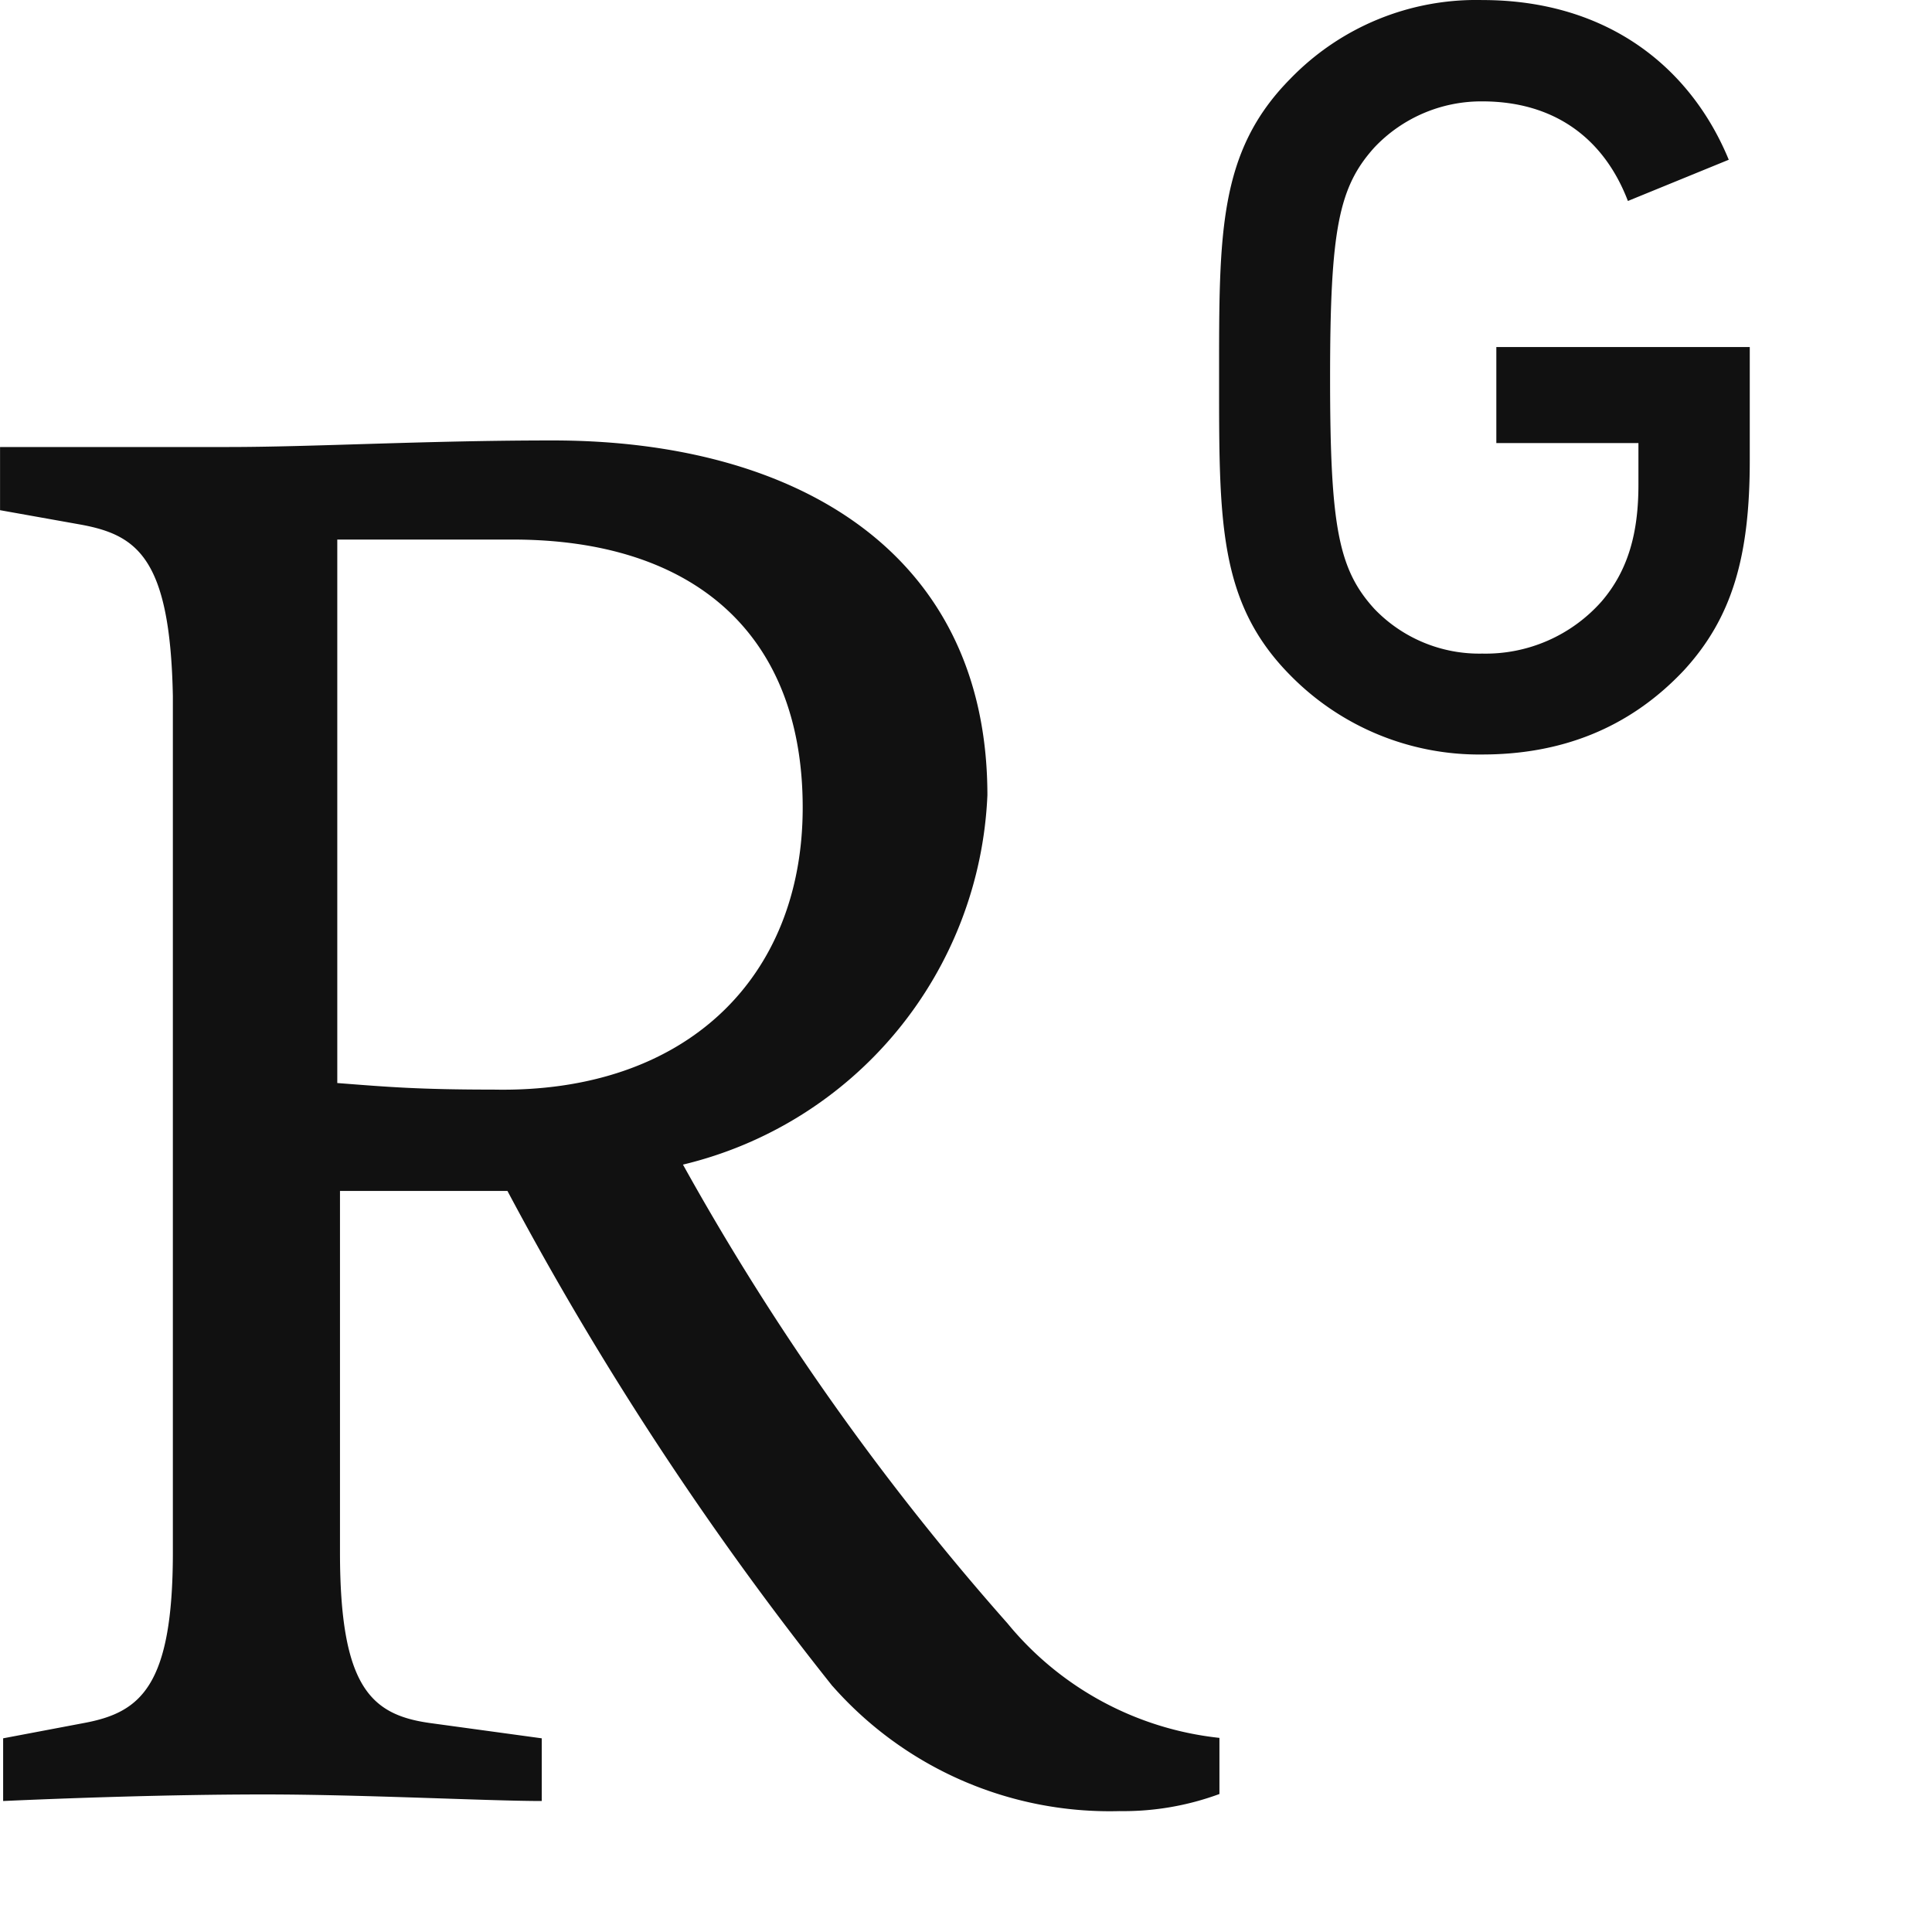
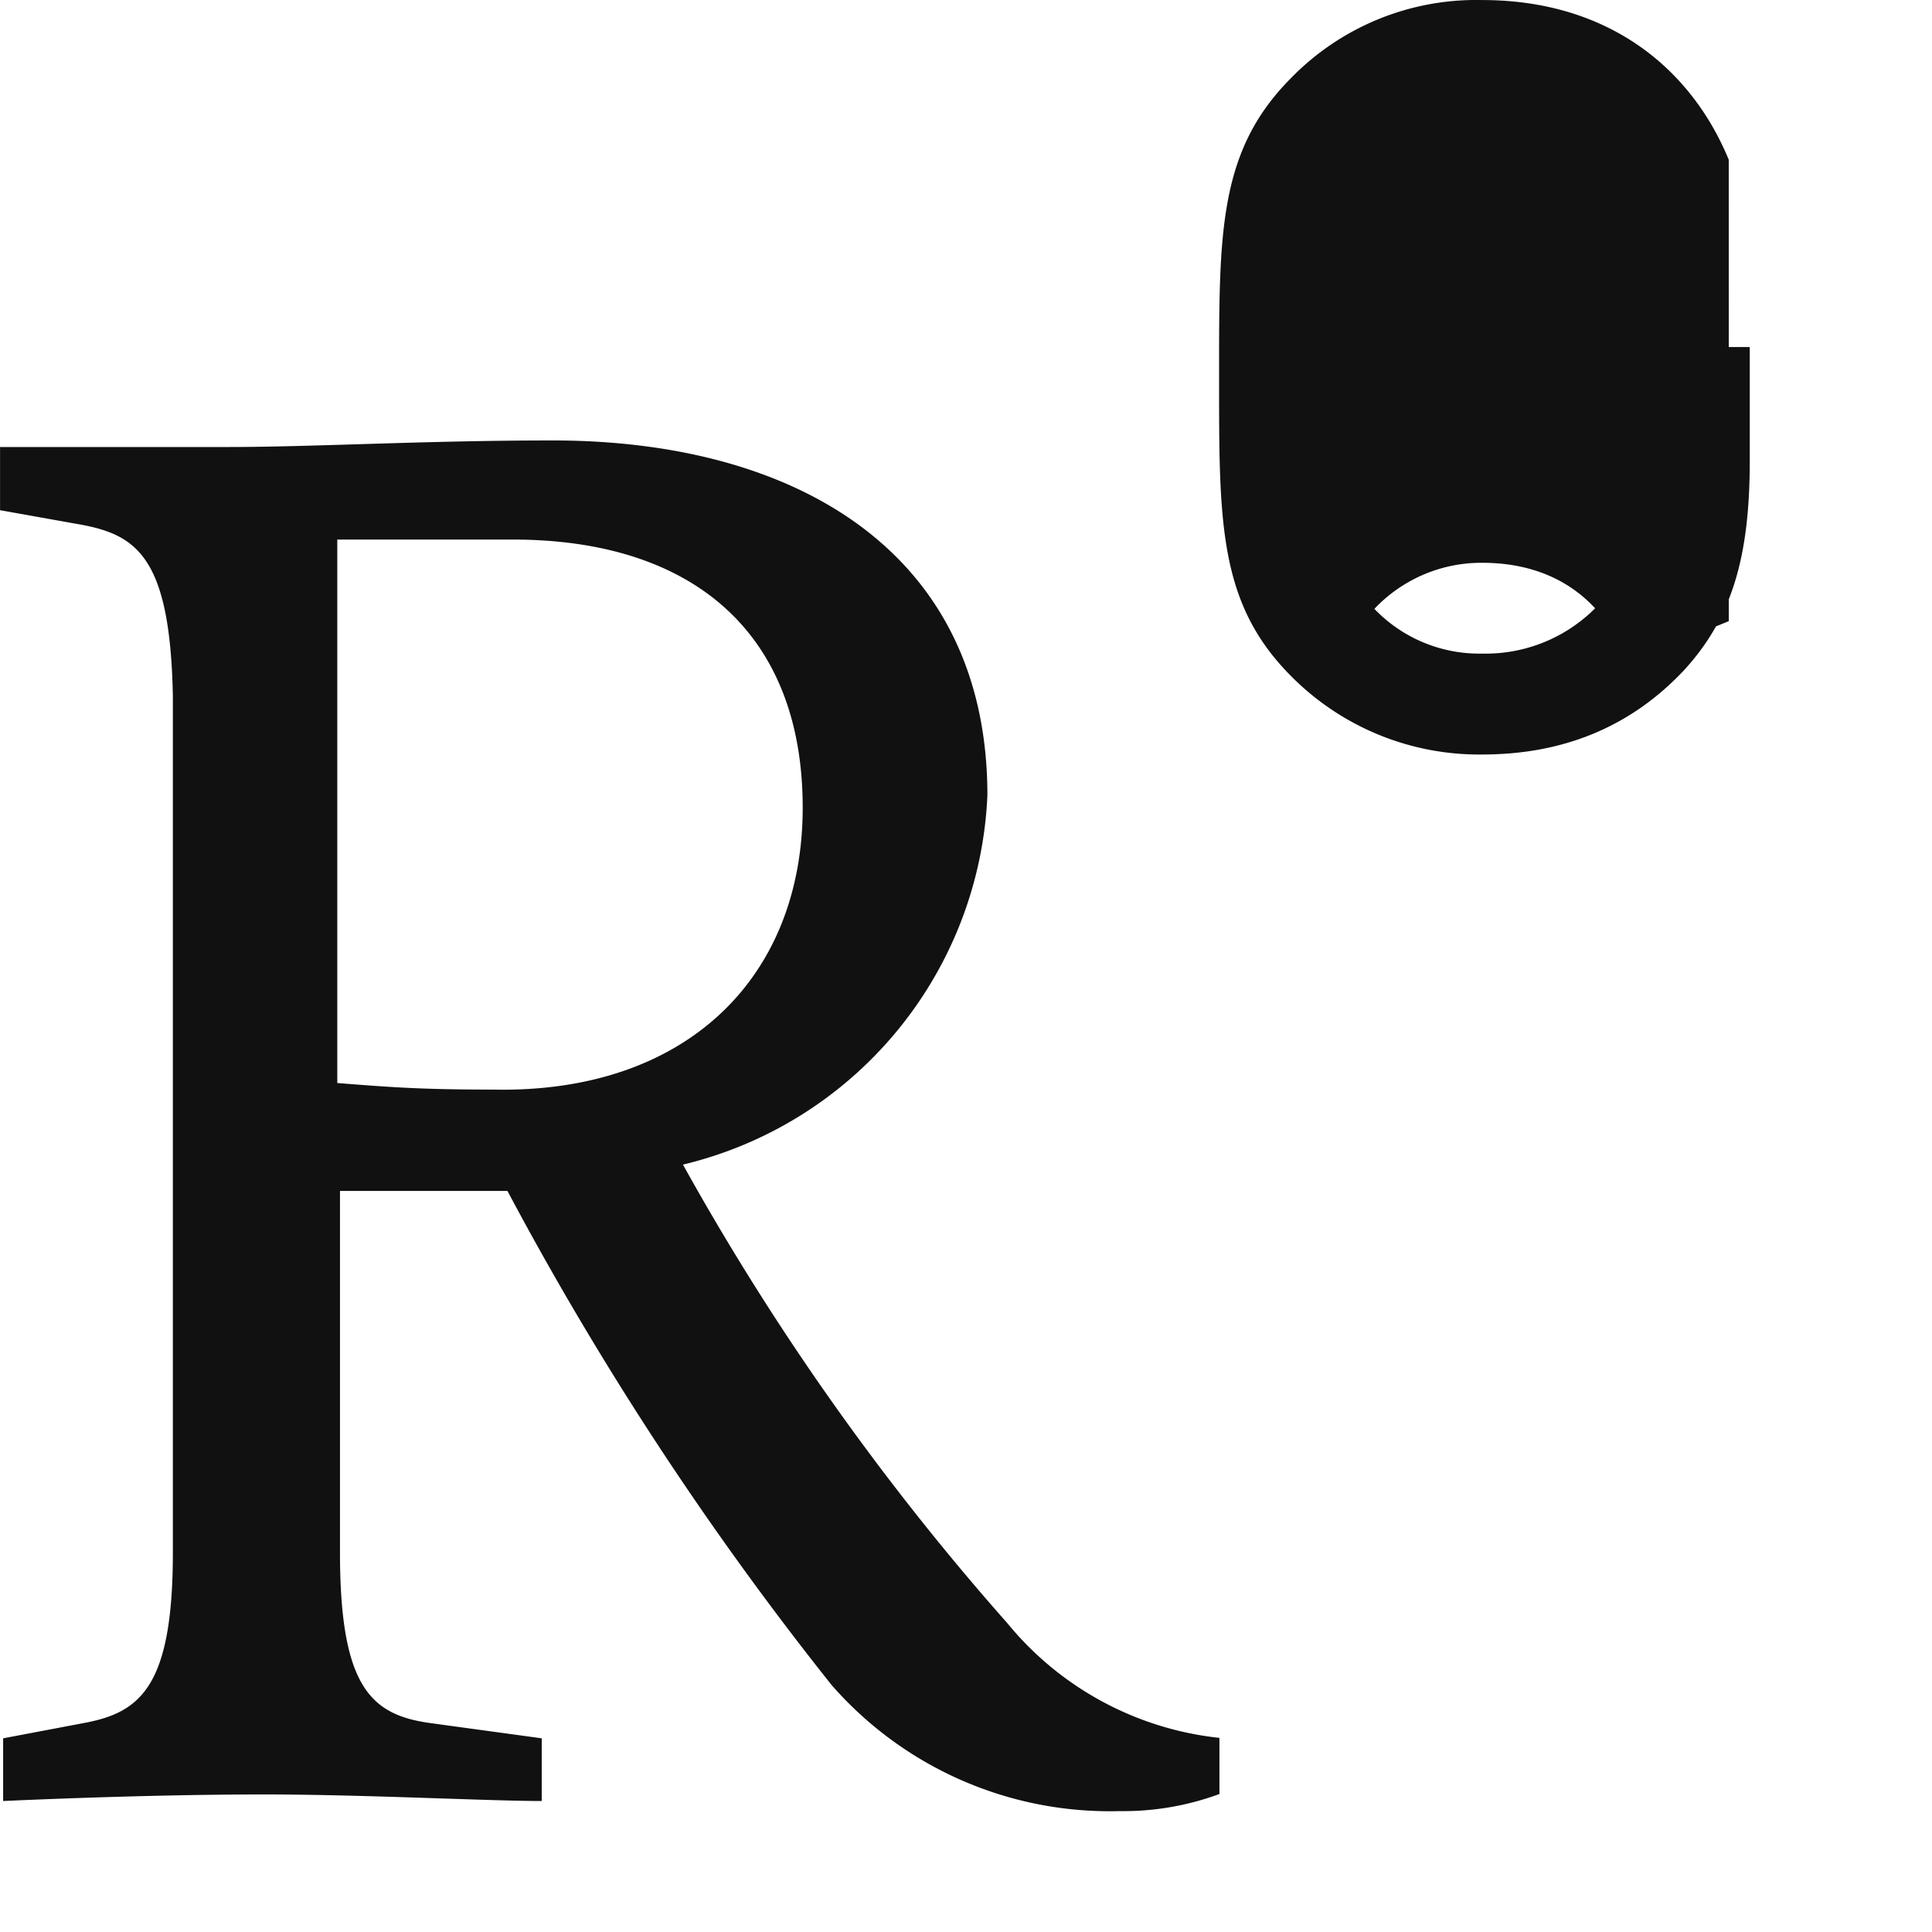
<svg xmlns="http://www.w3.org/2000/svg" width="40" height="40" fill="none">
-   <path d="M16.619 16.72c0-3.578-2.235-5.549-6.003-5.549H6.983v11.252c1.045.081 1.68.136 3.233.136 3.978.081 6.403-2.307 6.403-5.84Zm.617 18.19a66.799 66.799 0 0 1-6.73-10.253H7.039v7.482c0 2.78.636 3.36 1.852 3.533l2.325.318v1.298c-1.108 0-3.714-.136-5.74-.136-2.024 0-4.204.082-5.411.136V35.99l1.68-.318c1.162-.218 1.834-.754 1.834-3.533V14.413c-.055-2.842-.727-3.333-1.898-3.55l-1.68-.3V9.255h4.713c1.798 0 4.068-.136 6.73-.136 5.048 0 8.999 2.324 8.999 7.346a8.226 8.226 0 0 1-6.303 7.647 53.51 53.51 0 0 0 6.72 9.499 6.579 6.579 0 0 0 4.387 2.37v1.162a5.742 5.742 0 0 1-2.07.354 7.647 7.647 0 0 1-5.94-2.588ZM35.792 3.307c-.79-1.916-2.516-3.306-5.104-3.306a5.353 5.353 0 0 0-3.978 1.635c-1.489 1.508-1.47 3.215-1.47 6.175s-.019 4.659 1.47 6.166a5.476 5.476 0 0 0 3.978 1.644c1.598 0 3.024-.518 4.177-1.744 1-1.09 1.362-2.36 1.362-4.34V7.185H30.98v1.988h2.942v.863c0 .99-.209 1.771-.763 2.416a3.203 3.203 0 0 1-2.47 1.08 3.008 3.008 0 0 1-2.234-.926c-.745-.817-.917-1.707-.917-4.786 0-3.078.181-3.95.917-4.767a3.045 3.045 0 0 1 2.234-.954c1.48 0 2.515.754 3.015 2.062l2.089-.854Z" fill="#111" />
+   <path d="M16.619 16.72c0-3.578-2.235-5.549-6.003-5.549H6.983v11.252c1.045.081 1.68.136 3.233.136 3.978.081 6.403-2.307 6.403-5.84Zm.617 18.19a66.799 66.799 0 0 1-6.73-10.253H7.039v7.482c0 2.78.636 3.36 1.852 3.533l2.325.318v1.298c-1.108 0-3.714-.136-5.74-.136-2.024 0-4.204.082-5.411.136V35.99l1.68-.318c1.162-.218 1.834-.754 1.834-3.533V14.413c-.055-2.842-.727-3.333-1.898-3.55l-1.68-.3V9.255h4.713c1.798 0 4.068-.136 6.73-.136 5.048 0 8.999 2.324 8.999 7.346a8.226 8.226 0 0 1-6.303 7.647 53.51 53.51 0 0 0 6.72 9.499 6.579 6.579 0 0 0 4.387 2.37v1.162a5.742 5.742 0 0 1-2.07.354 7.647 7.647 0 0 1-5.94-2.588ZM35.792 3.307c-.79-1.916-2.516-3.306-5.104-3.306a5.353 5.353 0 0 0-3.978 1.635c-1.489 1.508-1.47 3.215-1.47 6.175s-.019 4.659 1.47 6.166a5.476 5.476 0 0 0 3.978 1.644c1.598 0 3.024-.518 4.177-1.744 1-1.09 1.362-2.36 1.362-4.34V7.185H30.98v1.988h2.942v.863c0 .99-.209 1.771-.763 2.416a3.203 3.203 0 0 1-2.47 1.08 3.008 3.008 0 0 1-2.234-.926a3.045 3.045 0 0 1 2.234-.954c1.48 0 2.515.754 3.015 2.062l2.089-.854Z" fill="#111" />
</svg>